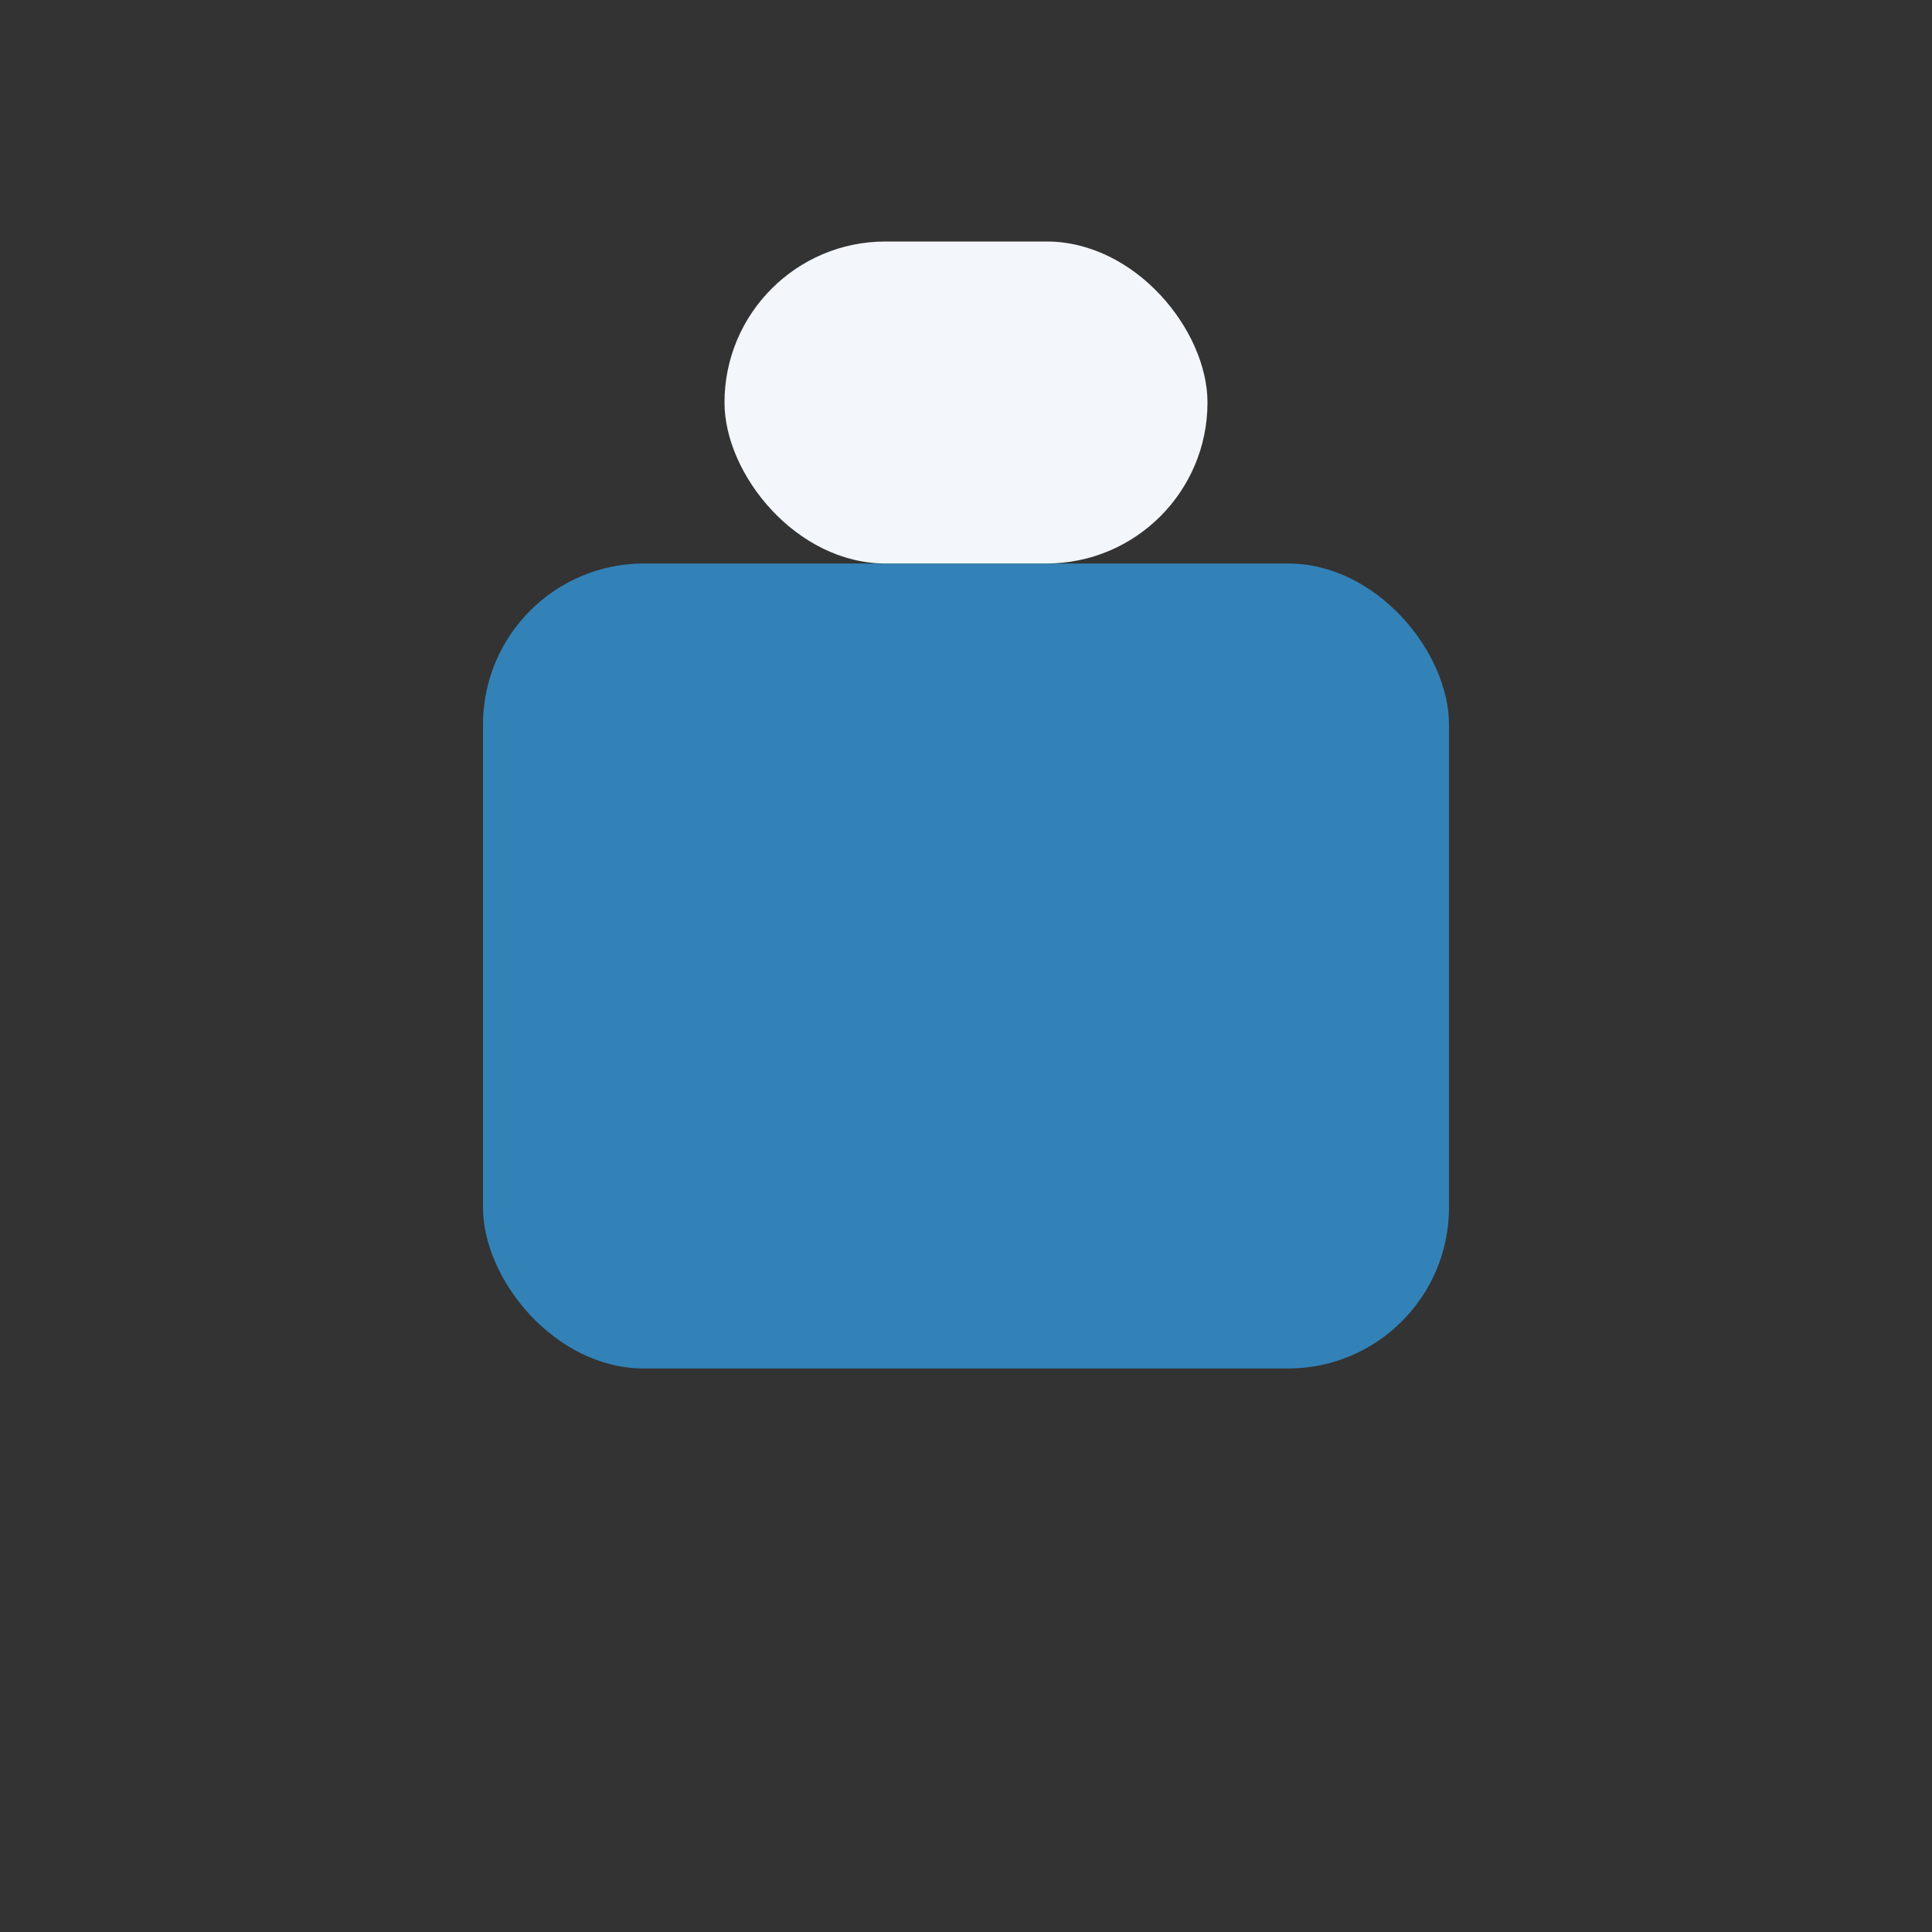
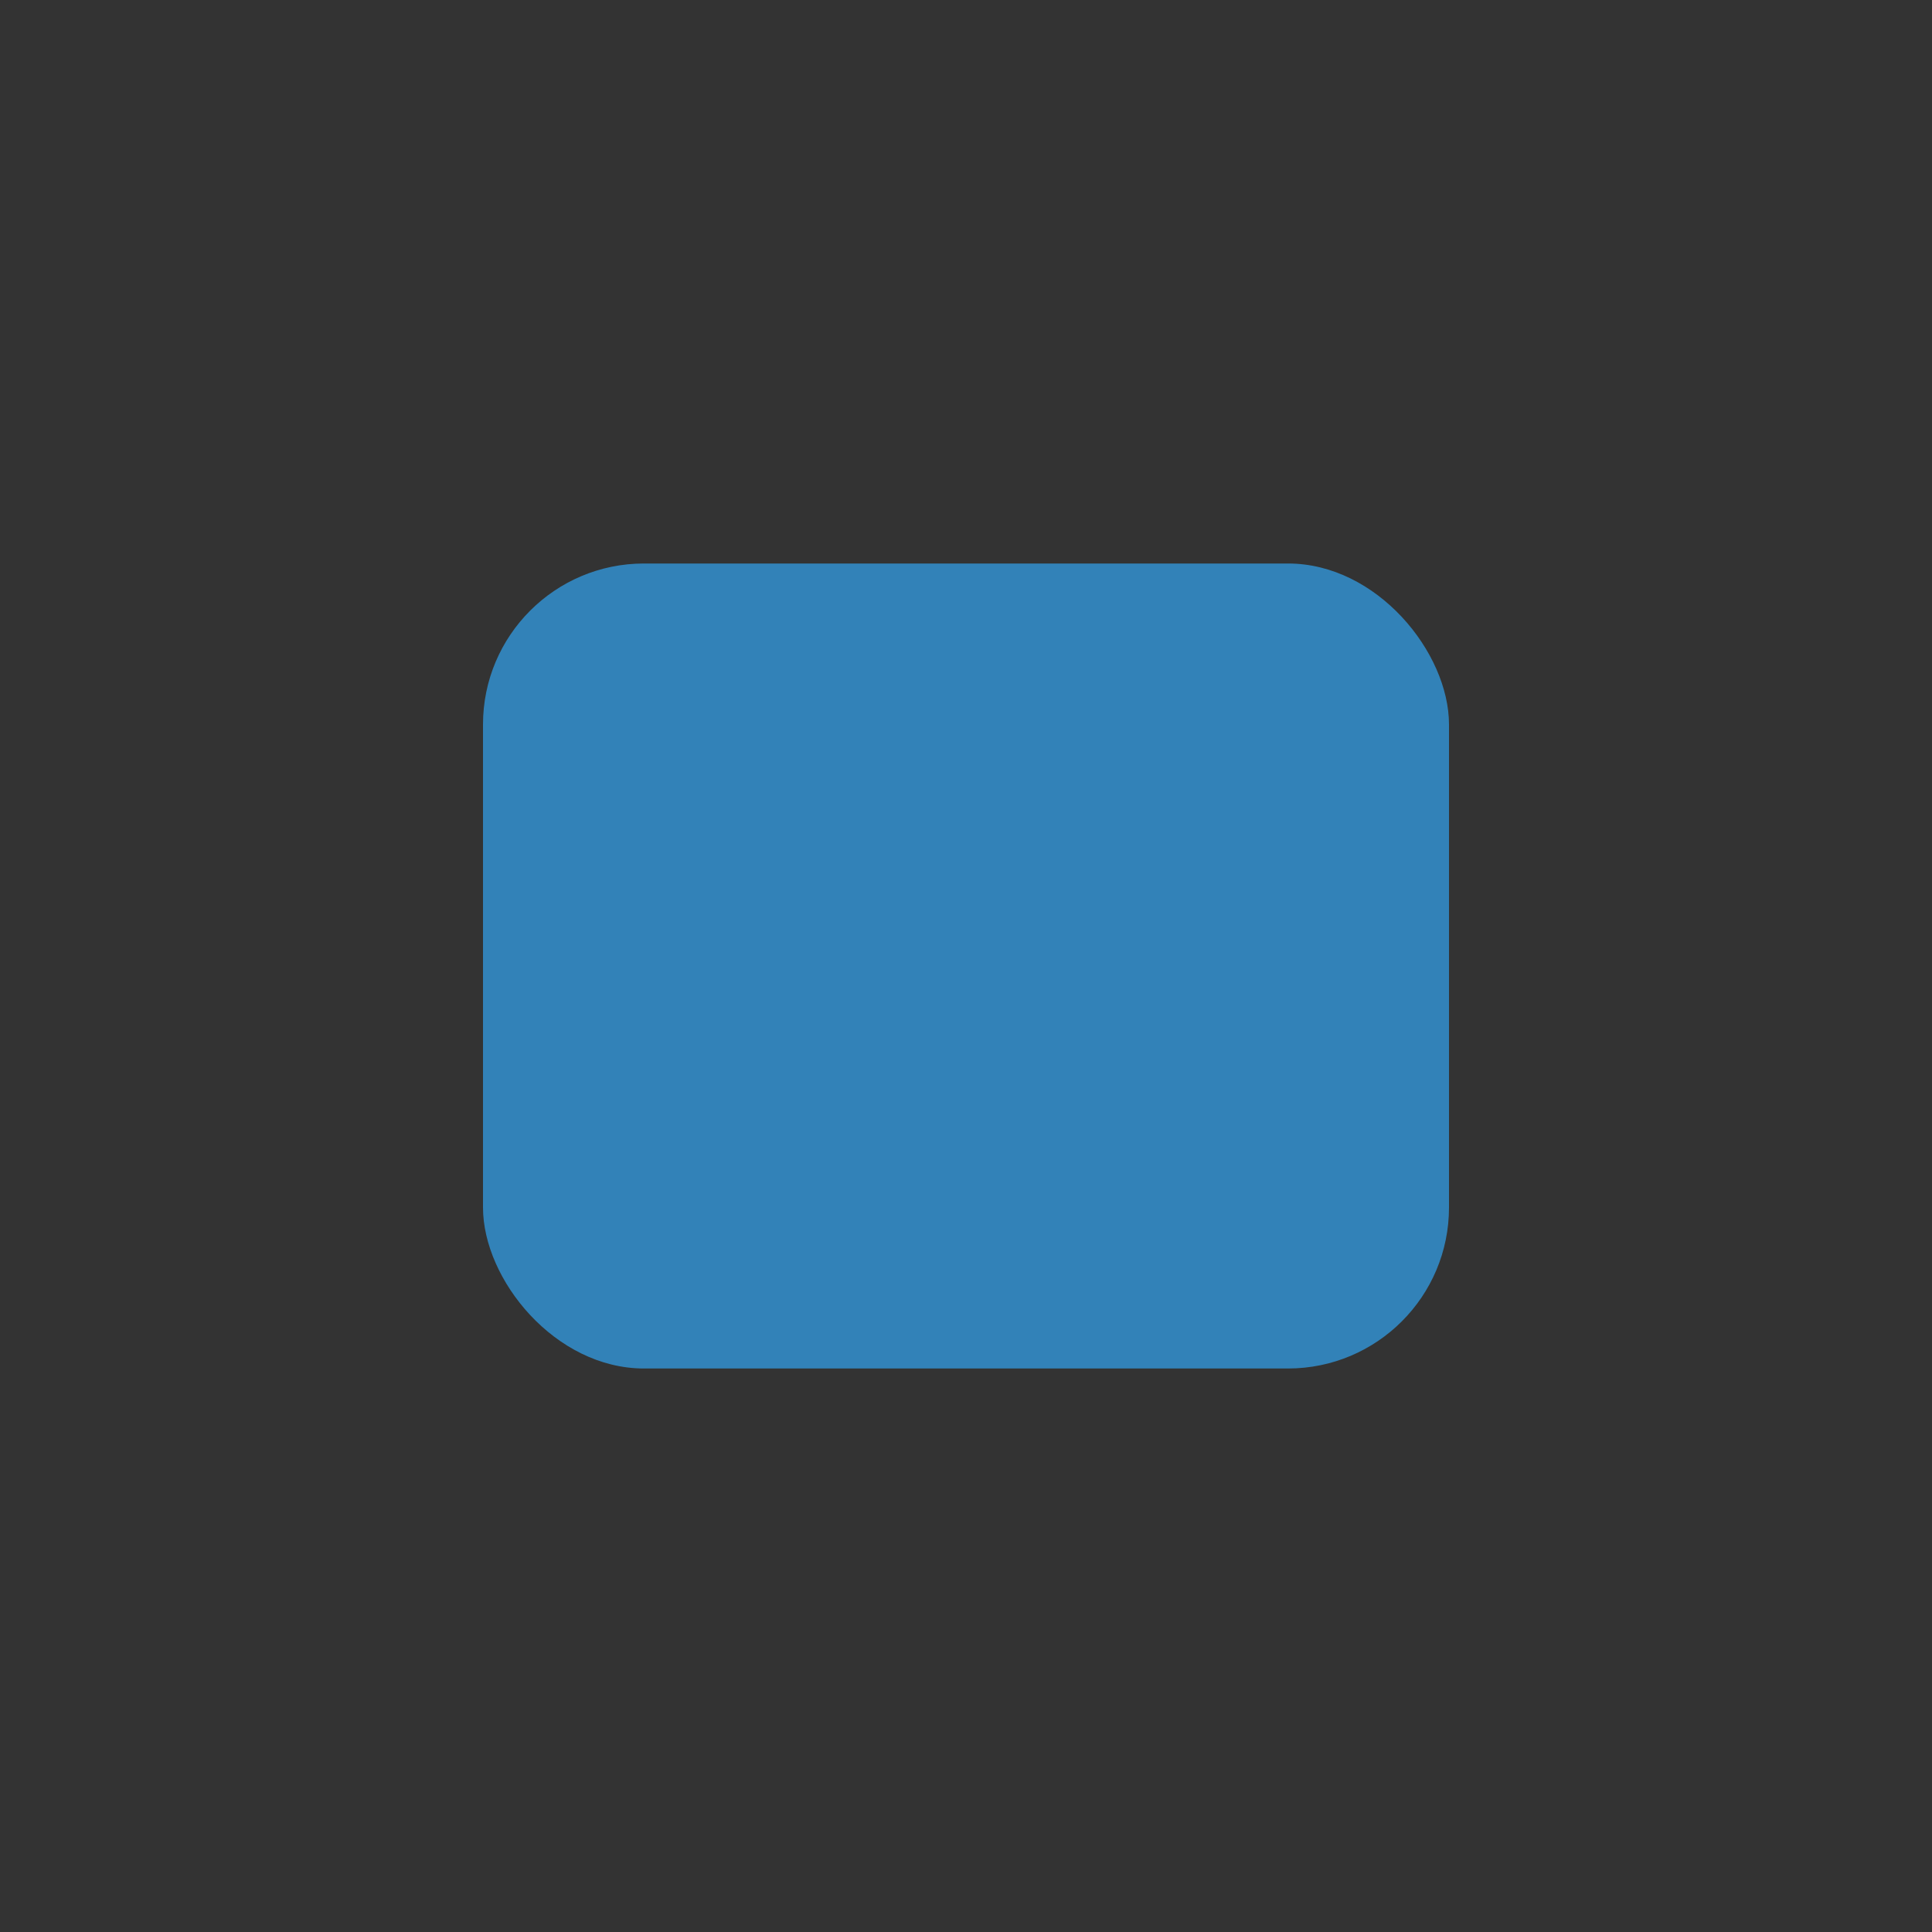
<svg xmlns="http://www.w3.org/2000/svg" width="24" height="24" viewBox="0 0 24 24">
  <rect x="0" y="0" width="24" height="24" fill="#333333" stroke="none" />
  <rect x="6" y="7" width="12" height="10" rx="2" fill="#3282B8" />
-   <rect x="9" y="3" width="6" height="4" rx="2" fill="#F3F6FB" />
</svg>